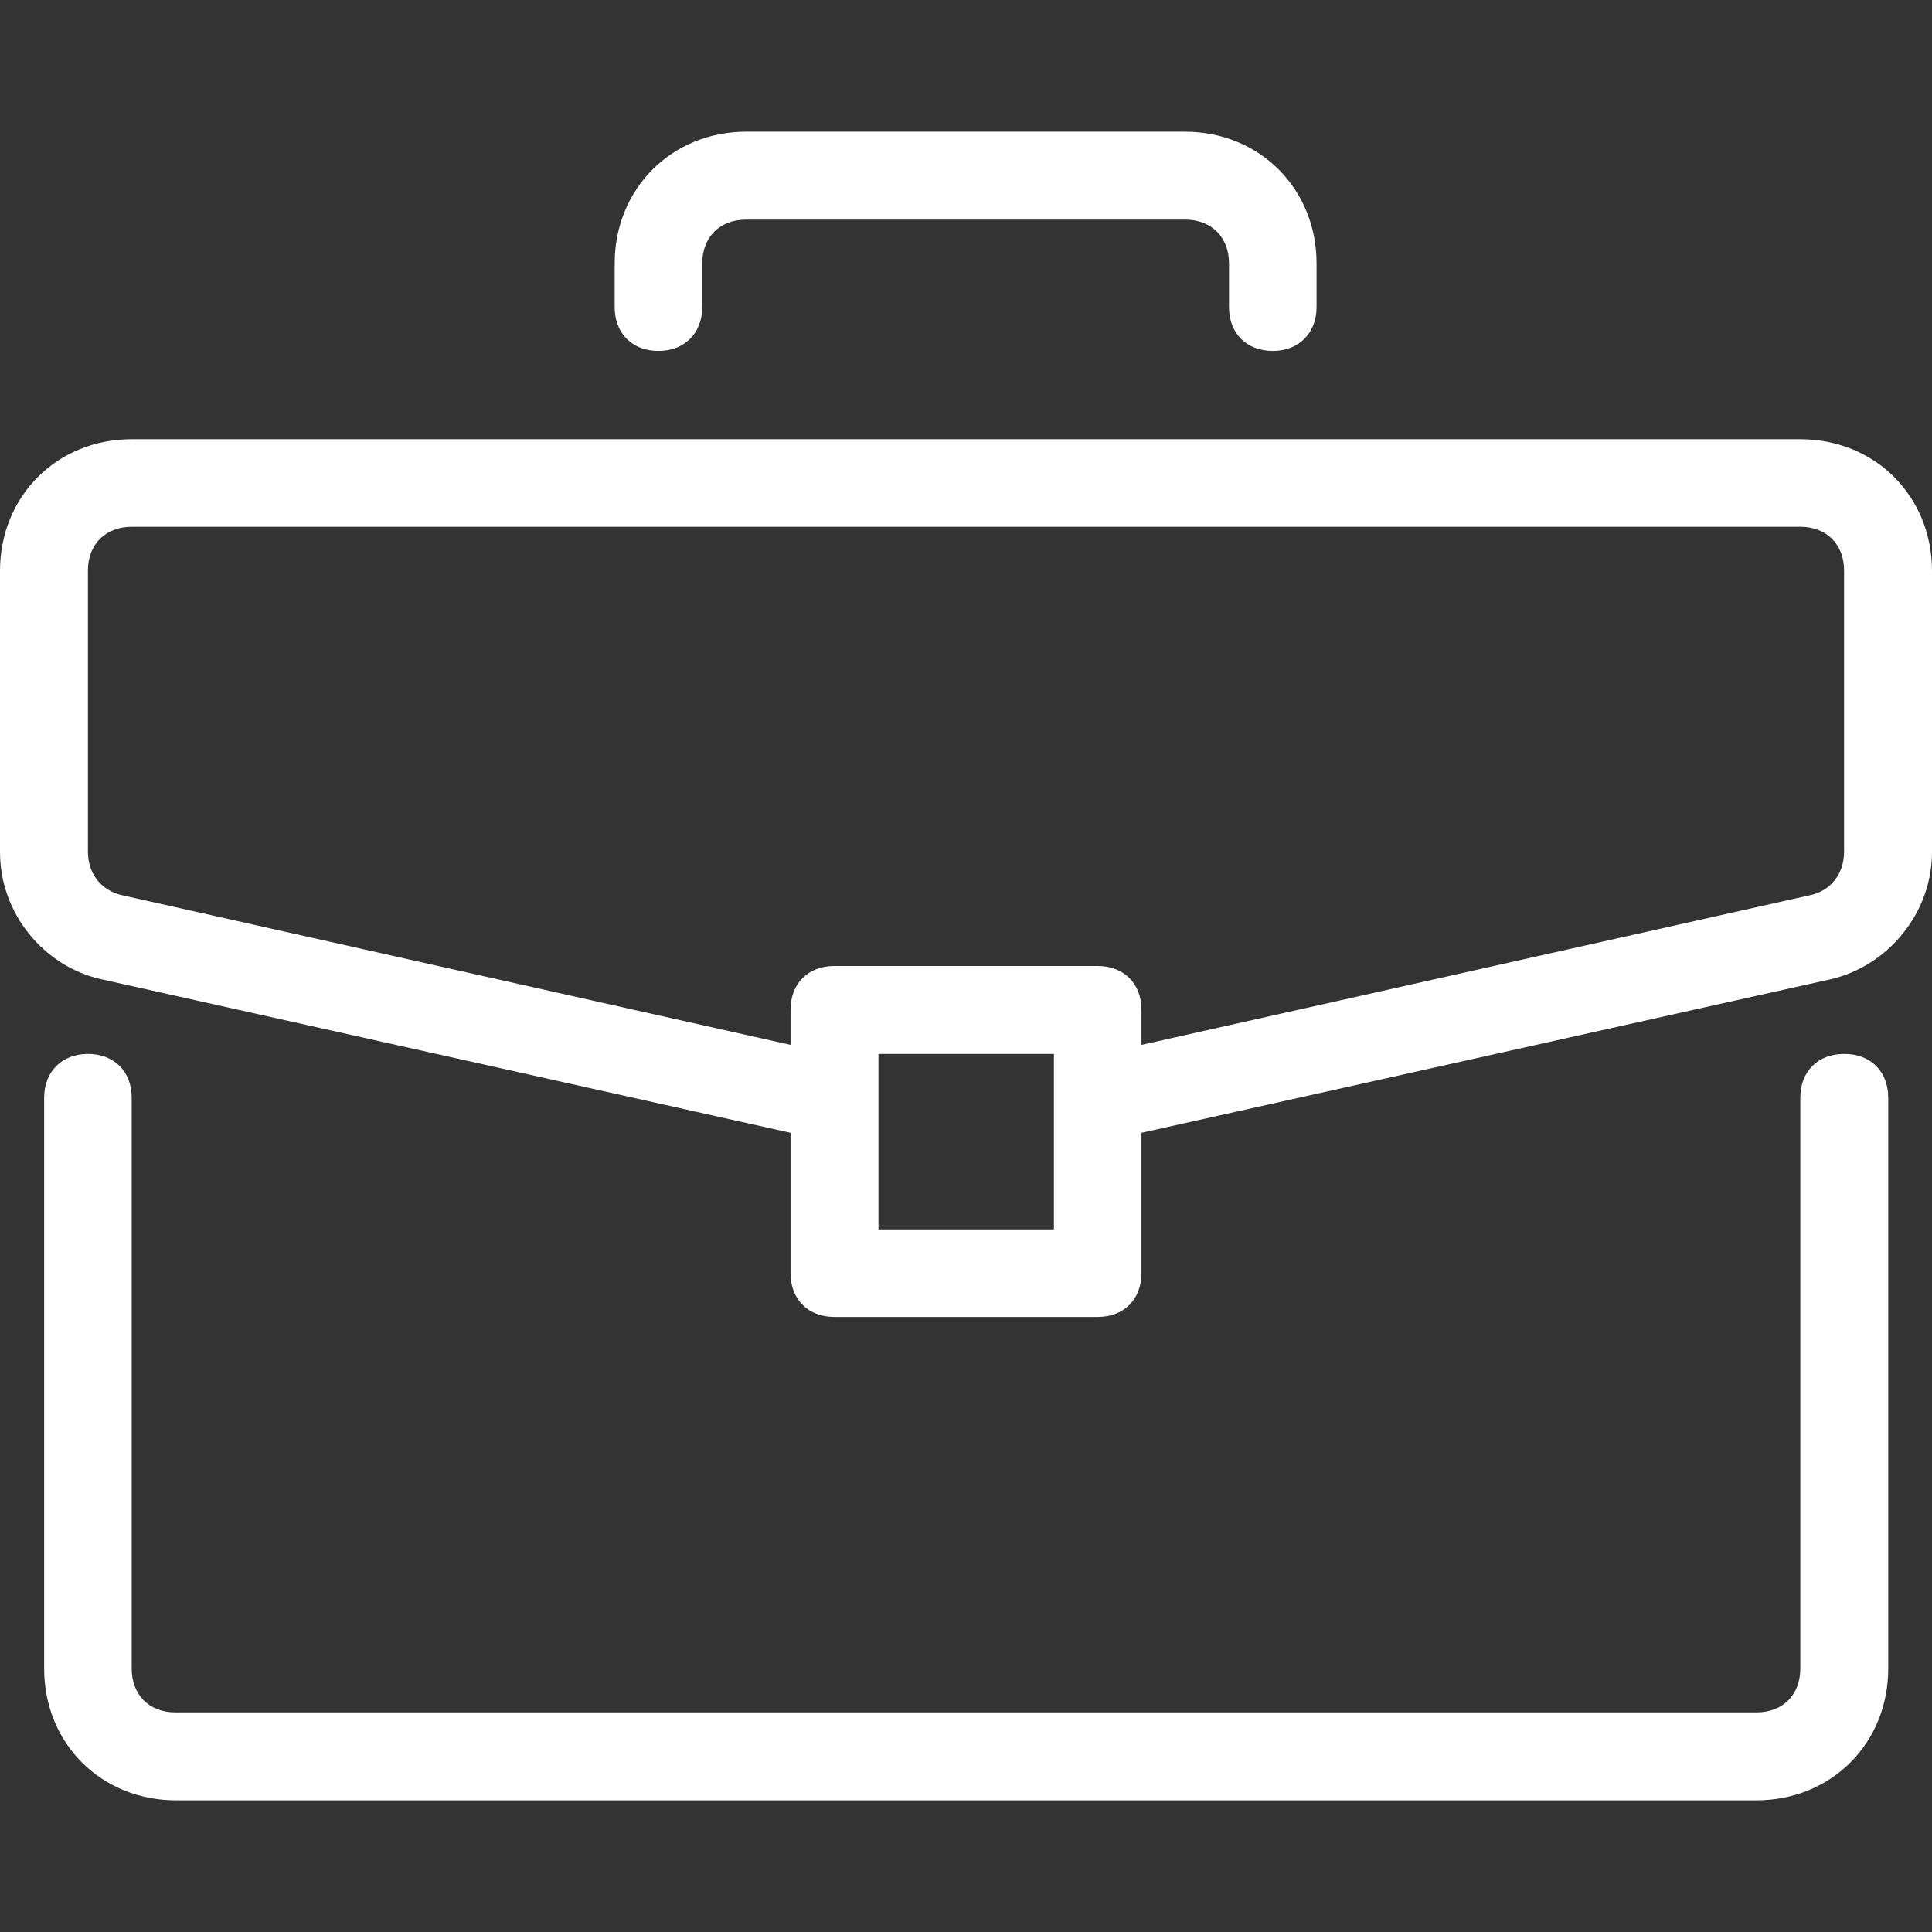
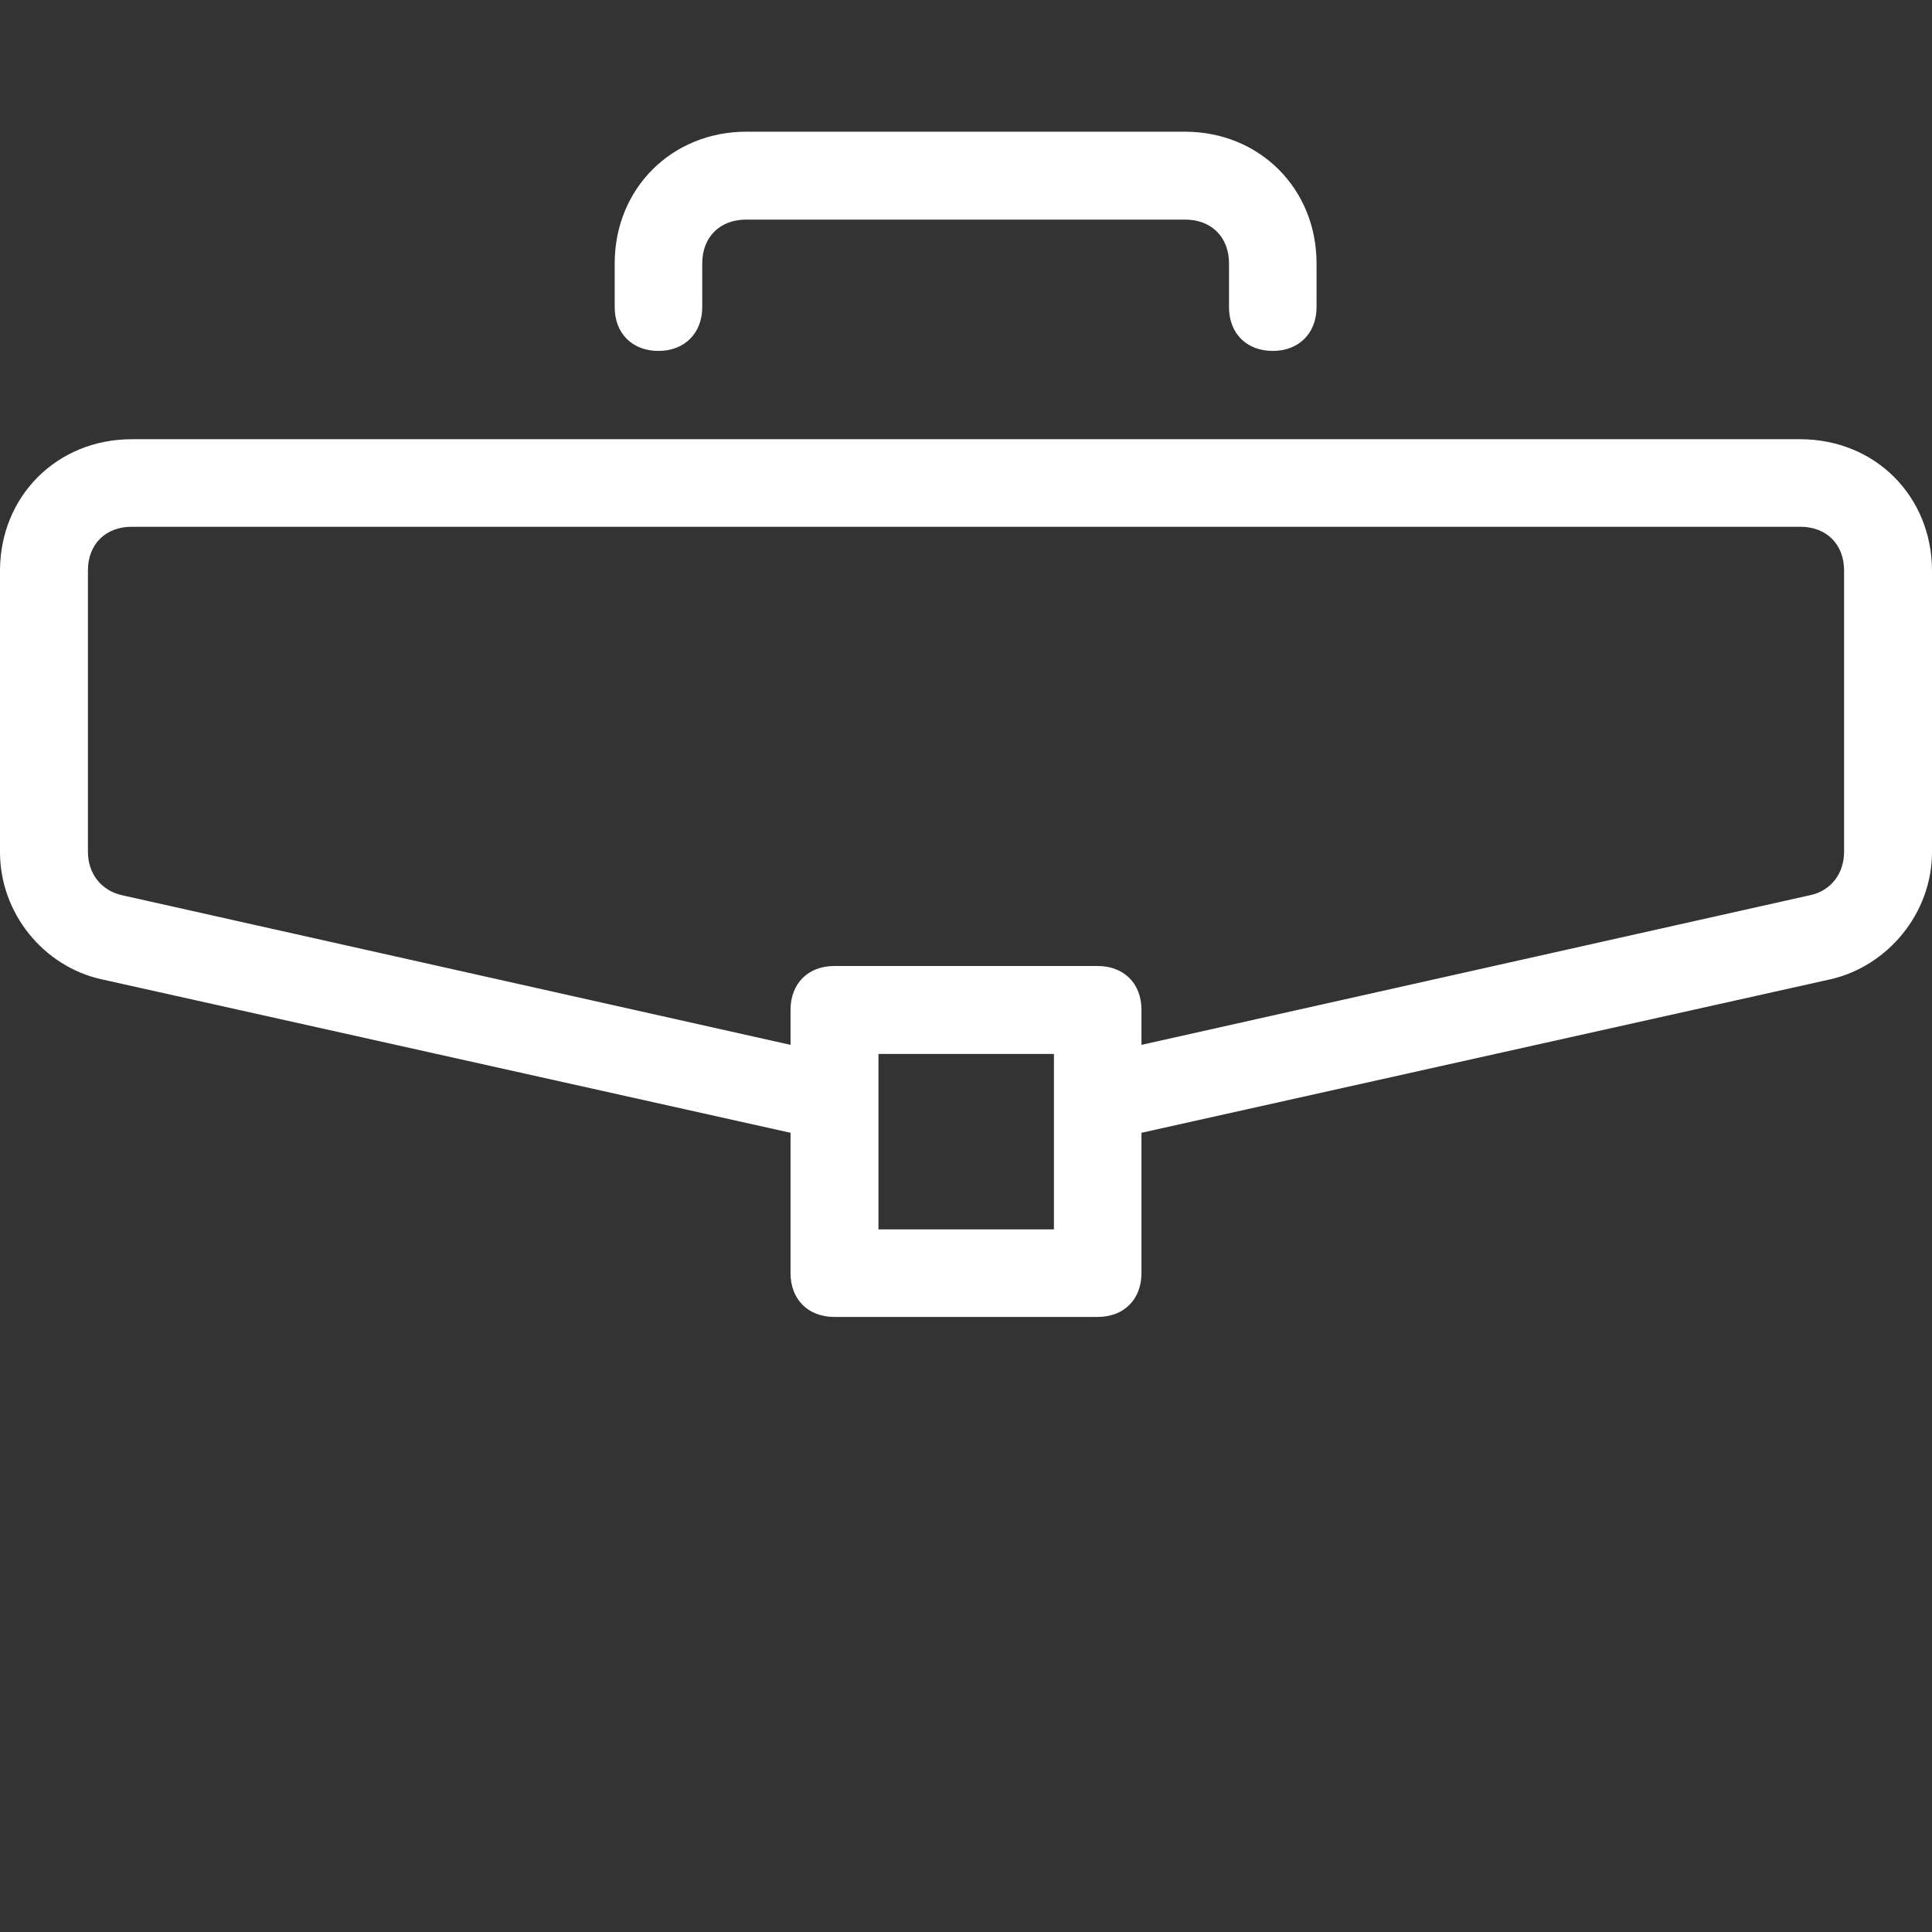
<svg xmlns="http://www.w3.org/2000/svg" id="Capa_1" version="1.1" viewBox="0 0 512 512">
  <rect x="0" y="0" width="512" height="512" fill="#333333" stroke="none" />
  <defs>
    <style> .st0 { fill: #fff; } </style>
  </defs>
-   <path class="st0" d="M488.7,279.3c-7,0-11.6,4.7-11.6,11.6v151.3c0,7-4.7,11.6-11.6,11.6H46.5c-7,0-11.6-4.7-11.6-11.6v-151.3c0-7-4.7-11.6-11.6-11.6s-11.6,4.7-11.6,11.6v151.3c0,19.8,15.1,34.9,34.9,34.9h418.9c19.8,0,34.9-15.1,34.9-34.9v-151.3c0-7-4.7-11.6-11.6-11.6Z" />
  <path class="st0" d="M477.1,116.4H34.9c-19.8,0-34.9,15.1-34.9,34.9v74.5c0,16.3,11.6,30.3,26.8,33.7l182.7,40.7v37.2c0,7,4.7,11.6,11.6,11.6h69.8c7,0,11.6-4.7,11.6-11.6v-37.2l182.7-40.7c15.1-3.5,26.8-17.5,26.8-33.7v-74.5c0-19.8-15.1-34.9-34.9-34.9ZM279.3,325.8h-46.5v-46.5h46.5v46.5ZM488.7,225.7c0,5.8-3.5,10.5-9.3,11.6l-176.9,39.6v-9.3c0-7-4.7-11.6-11.6-11.6h-69.8c-7,0-11.6,4.7-11.6,11.6v9.3l-176.9-39.6c-5.8-1.2-9.3-5.8-9.3-11.6v-74.5c0-7,4.7-11.6,11.6-11.6h442.2c7,0,11.6,4.7,11.6,11.6v74.5Z" />
  <path class="st0" d="M314.2,34.9h-116.4c-19.8,0-34.9,15.1-34.9,34.9v11.6c0,7,4.7,11.6,11.6,11.6s11.6-4.7,11.6-11.6v-11.6c0-7,4.7-11.6,11.6-11.6h116.4c7,0,11.6,4.7,11.6,11.6v11.6c0,7,4.7,11.6,11.6,11.6s11.6-4.7,11.6-11.6v-11.6c0-19.8-15.1-34.9-34.9-34.9Z" />
</svg>